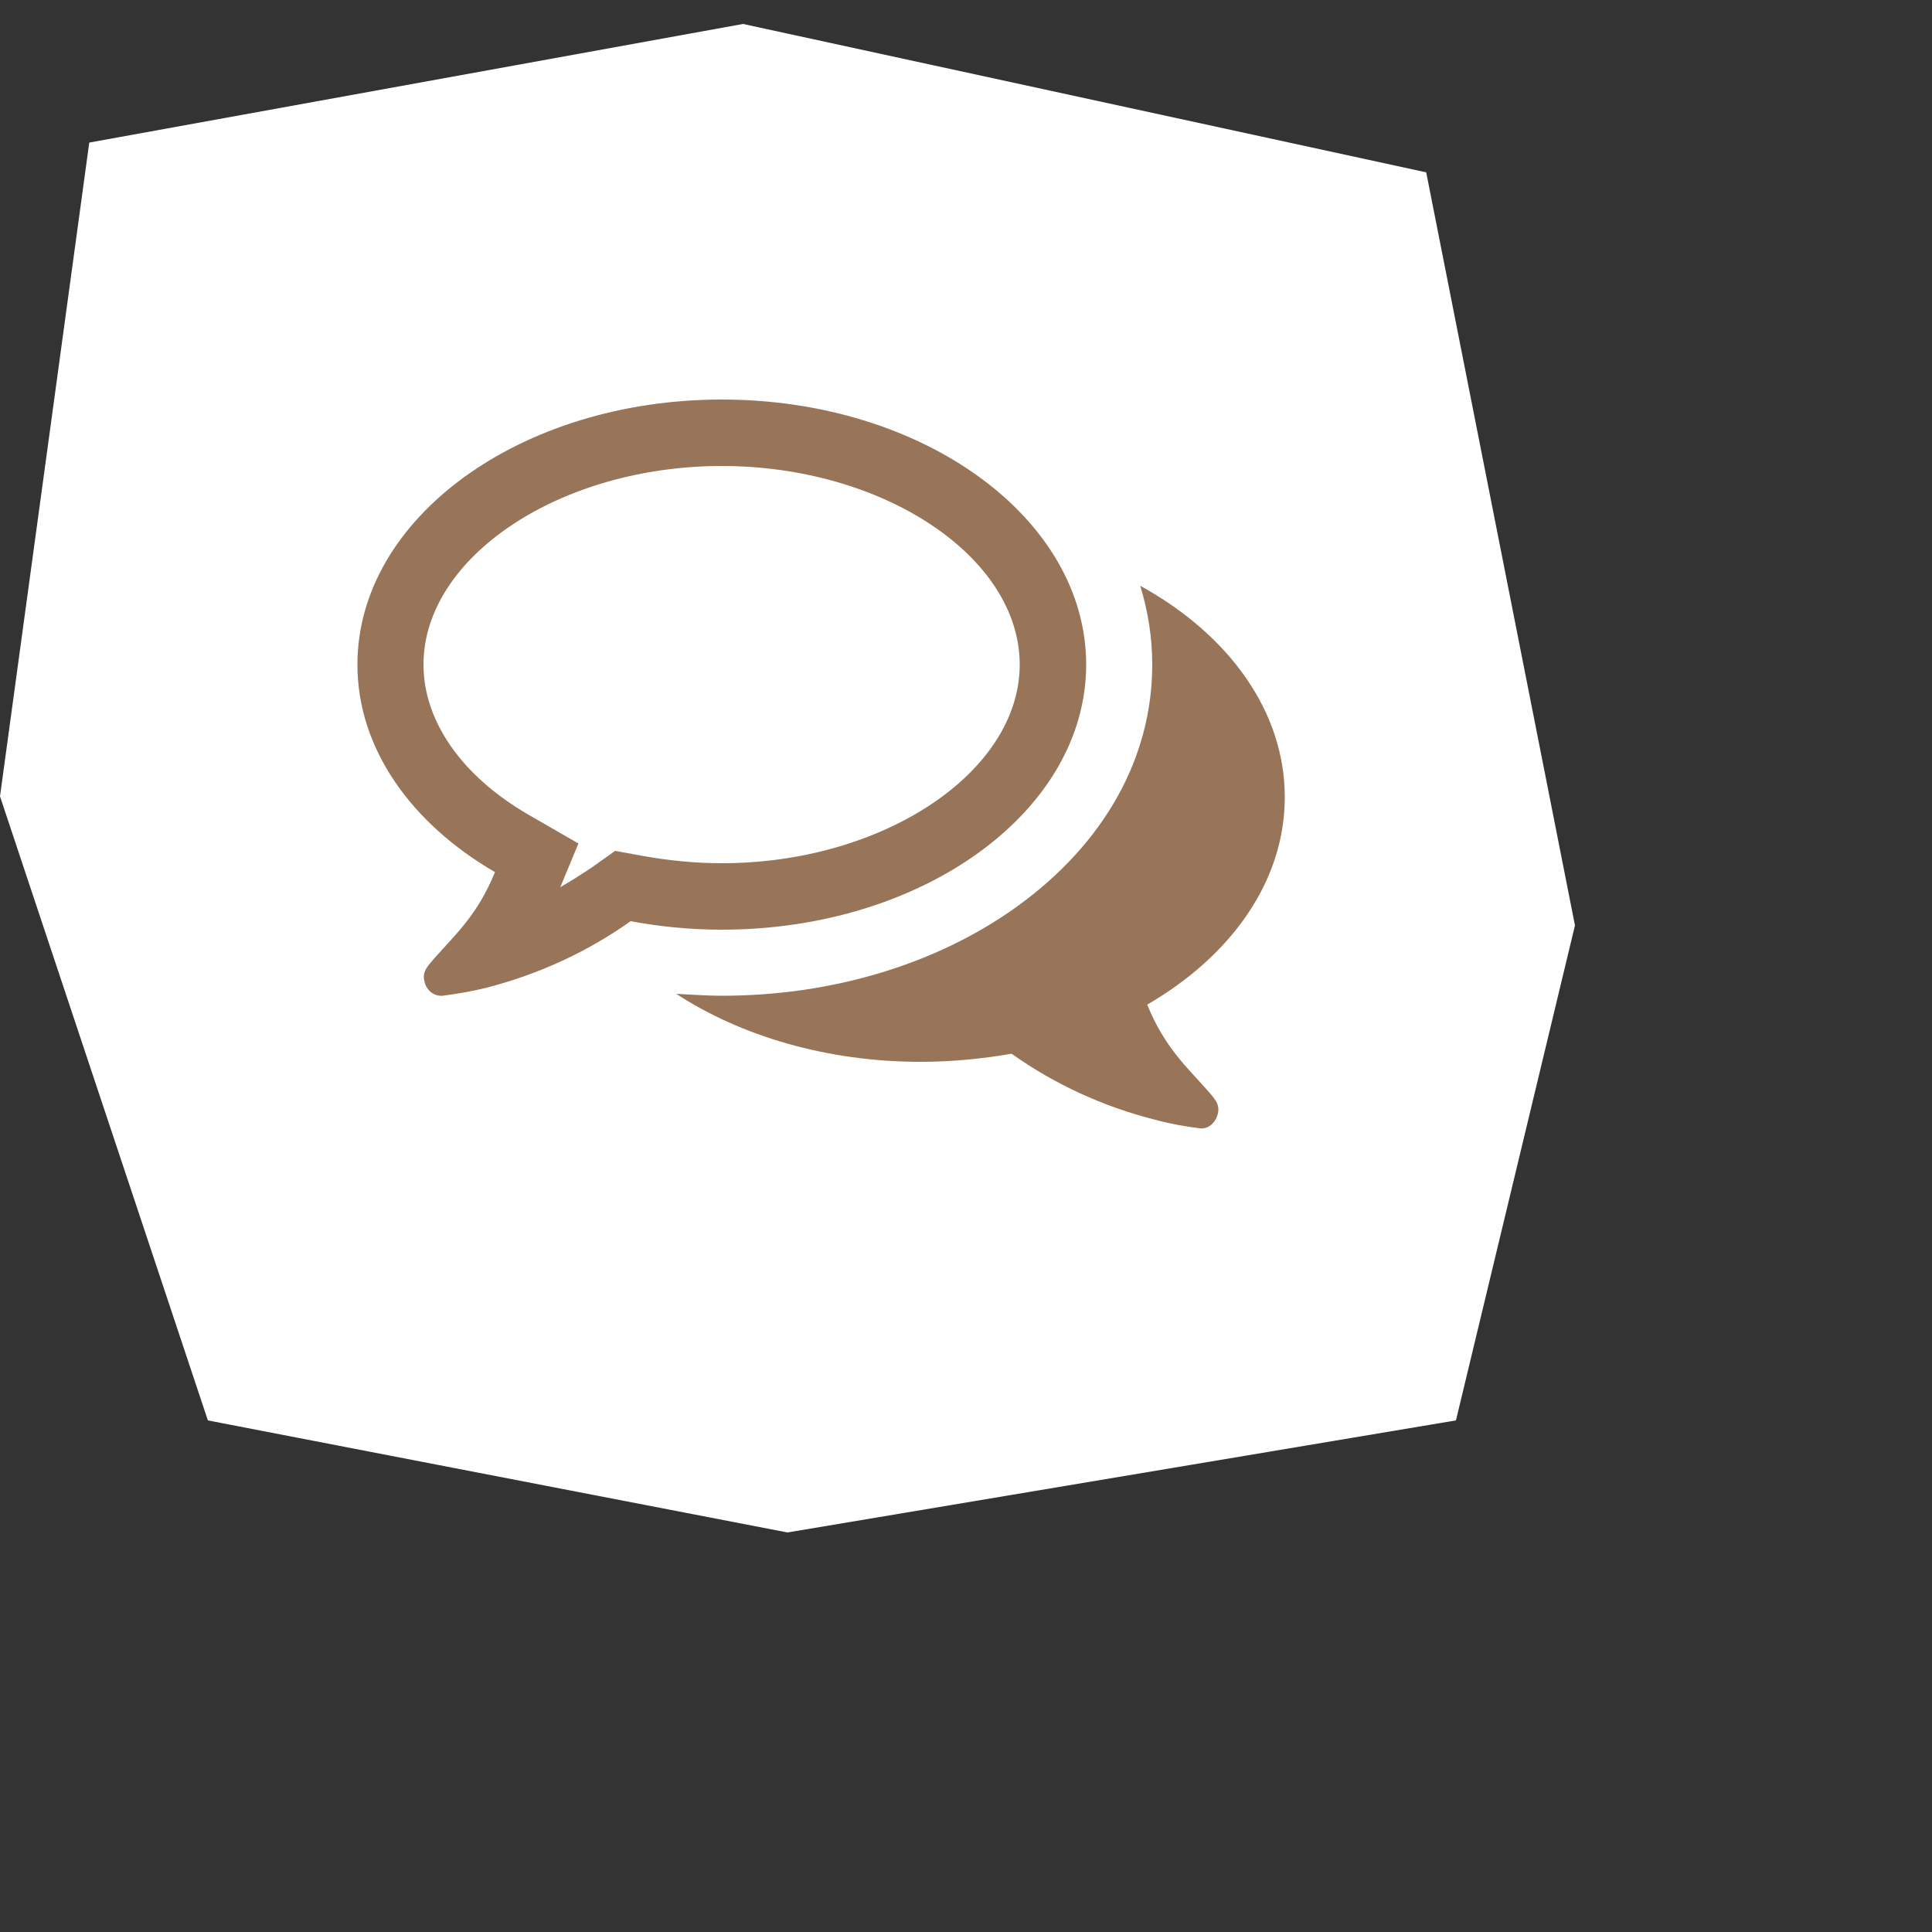
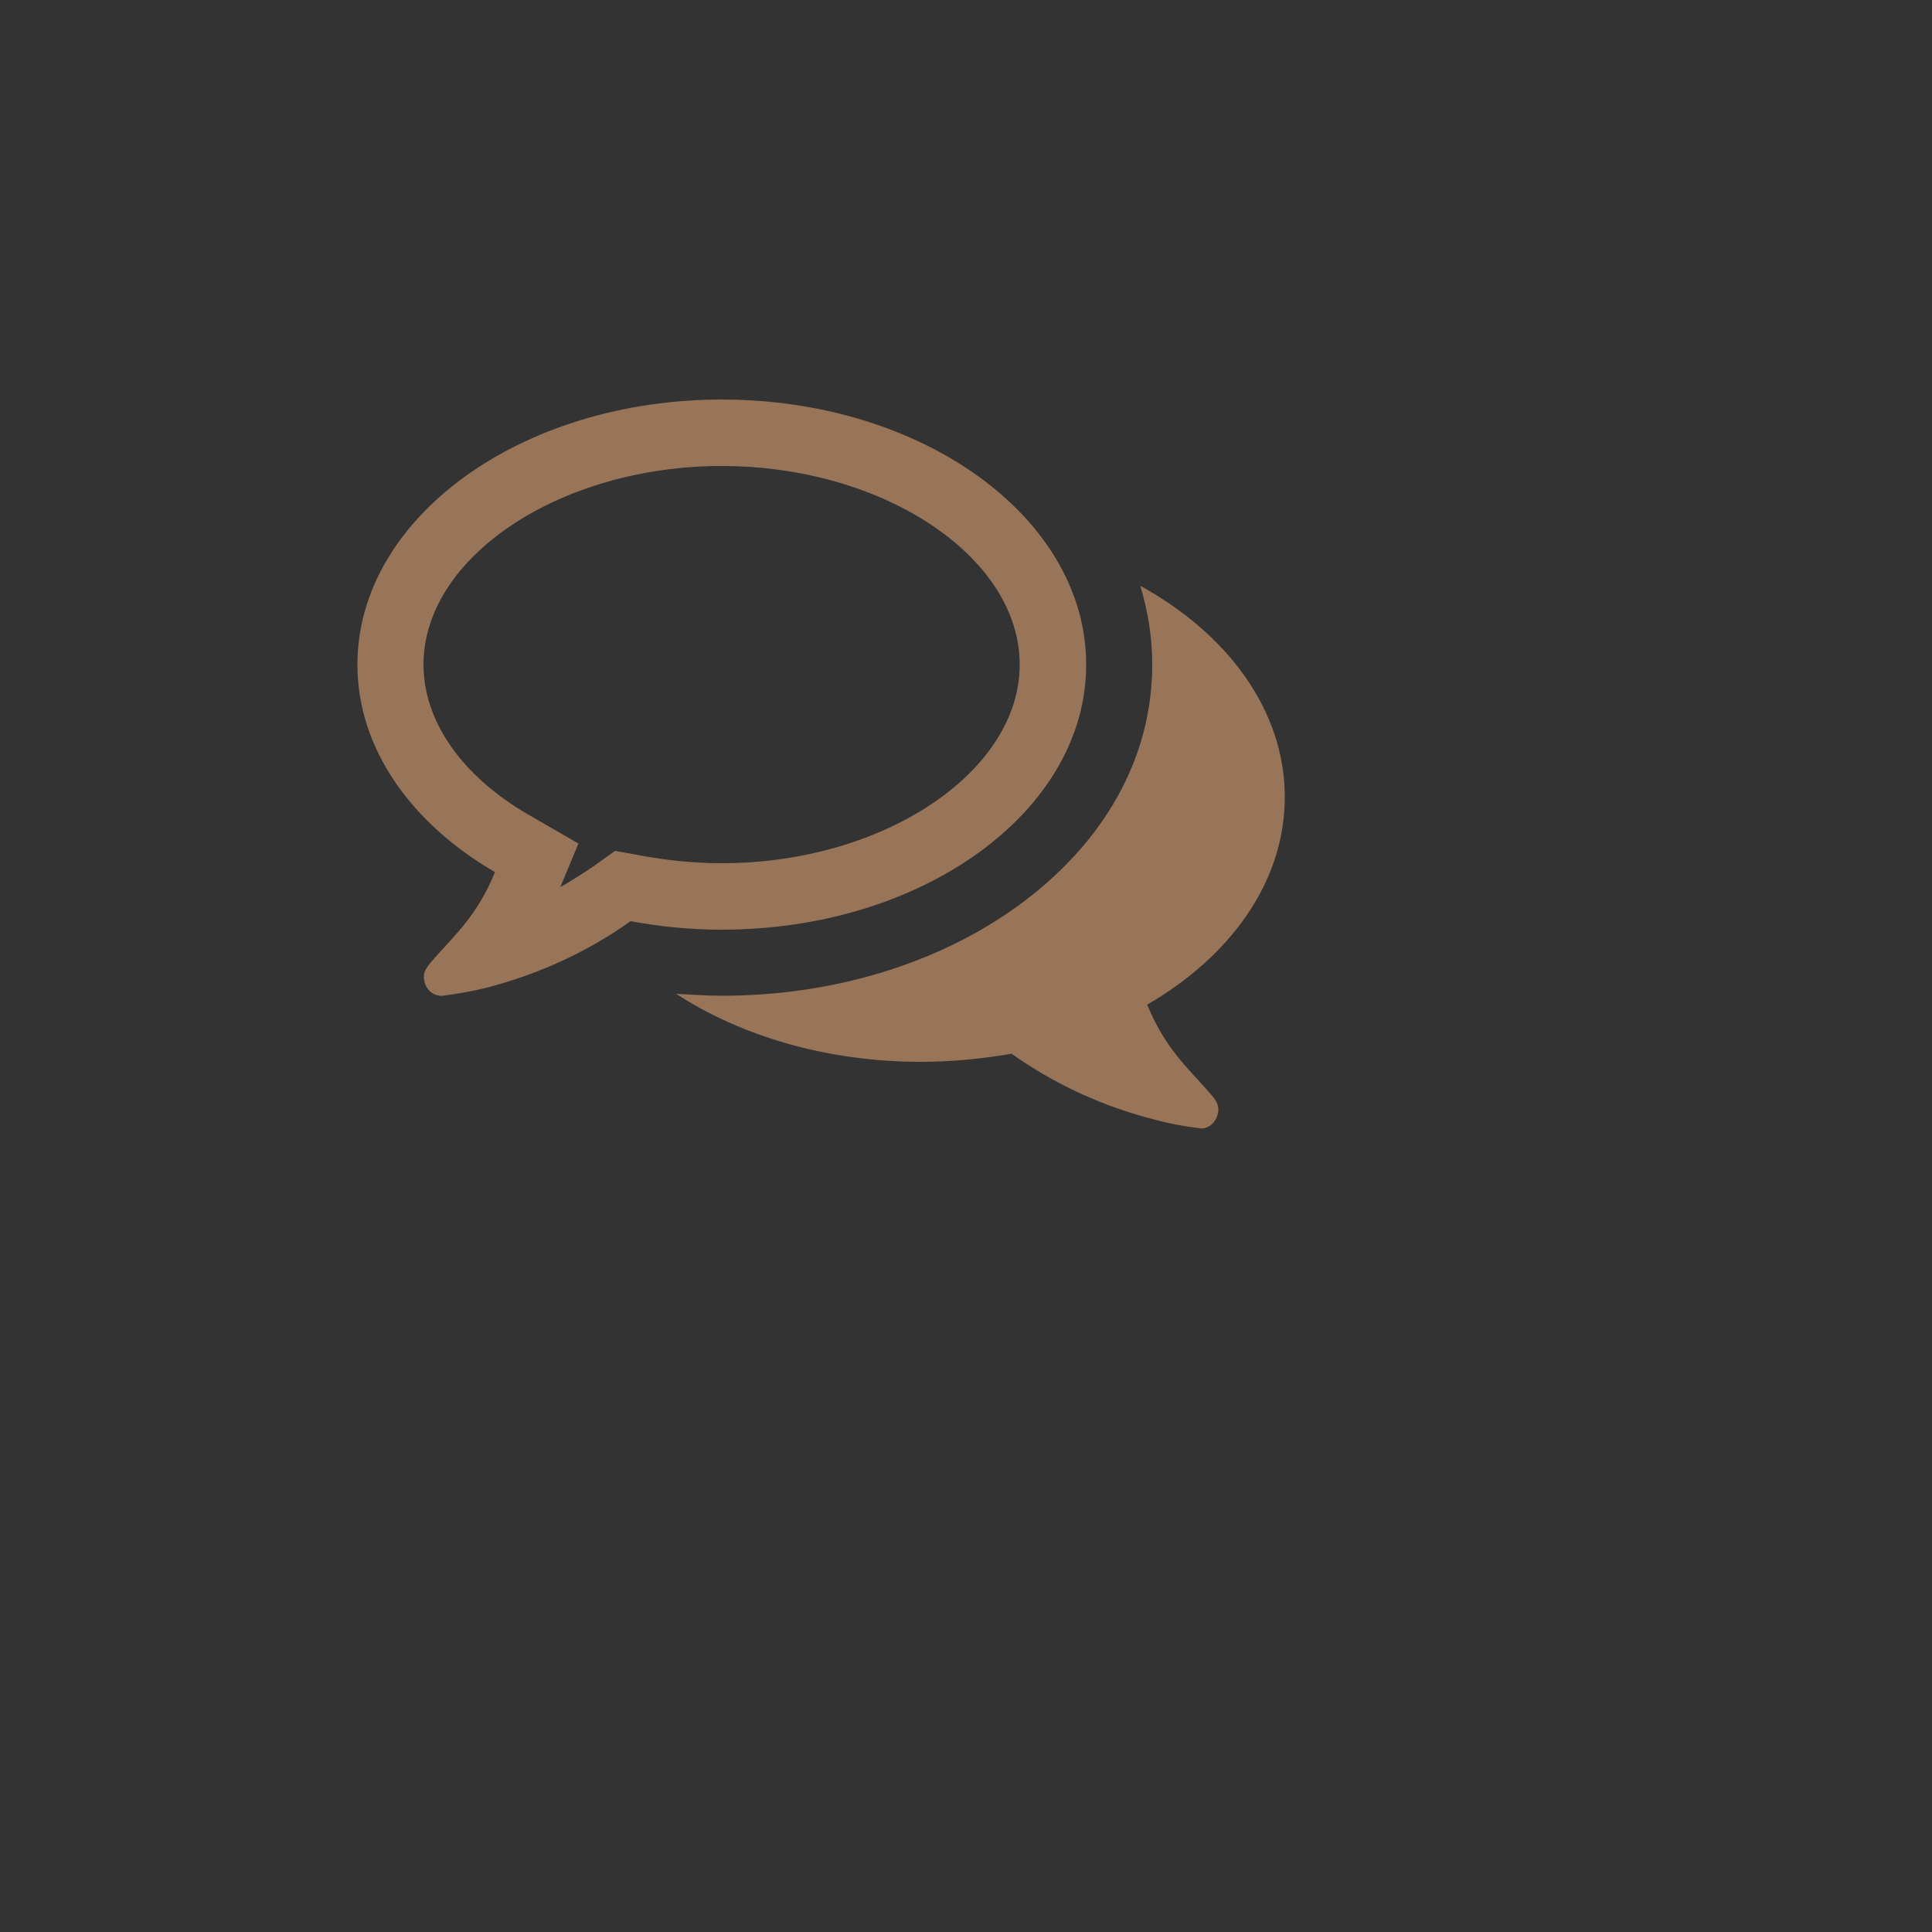
<svg xmlns="http://www.w3.org/2000/svg" xmlns:ns1="http://www.serif.com/" width="100%" height="100%" viewBox="0 0 5 5" version="1.1" xml:space="preserve" style="fill-rule:evenodd;clip-rule:evenodd;stroke-linejoin:round;stroke-miterlimit:2;">
  <rect x="0" y="0" width="5" height="5" fill="#333333" stroke="none" />
  <g>
-     <path id="_--IDML-" ns1:id=" [IDML]" d="M0.231,0.369l-0.231,1.692l0.538,1.615l1.5,0.29l1.73,-0.29l0.308,-1.281l-0.385,-1.949l-1.768,-0.384l-1.692,0.307Z" style="fill:#fff;fill-rule:nonzero;" />
    <path id="_--IDML-1" ns1:id=" [IDML]" d="M1.868,1.206c0.418,0 0.771,0.235 0.771,0.514c0,0.278 -0.353,0.514 -0.771,0.514c-0.07,0 -0.138,-0.007 -0.205,-0.019l-0.071,-0.013l-0.059,0.042c-0.027,0.018 -0.055,0.036 -0.083,0.052l0.047,-0.113l-0.13,-0.075c-0.171,-0.099 -0.271,-0.241 -0.271,-0.388c0,-0.279 0.354,-0.514 0.772,-0.514Zm0,-0.172c-0.521,0 -0.943,0.307 -0.943,0.686c0,0.217 0.139,0.411 0.356,0.537c-0.045,0.111 -0.104,0.163 -0.156,0.222c-0.015,0.018 -0.033,0.034 -0.027,0.059c0.004,0.023 0.023,0.039 0.043,0.039l0.004,0c0.04,-0.005 0.079,-0.012 0.115,-0.021c0.135,-0.035 0.261,-0.093 0.372,-0.172c0.075,0.014 0.154,0.022 0.236,0.022c0.521,0 0.943,-0.307 0.943,-0.686c0,-0.379 -0.422,-0.686 -0.943,-0.686Zm1.101,1.566c0.217,-0.126 0.356,-0.319 0.356,-0.537c0,-0.224 -0.147,-0.422 -0.374,-0.547c0.02,0.066 0.031,0.134 0.031,0.204c0,0.24 -0.123,0.461 -0.347,0.624c-0.207,0.15 -0.479,0.233 -0.767,0.233c-0.039,0 -0.079,-0.003 -0.118,-0.005c0.167,0.109 0.39,0.176 0.632,0.176c0.082,0 0.161,-0.008 0.236,-0.021c0.111,0.079 0.237,0.137 0.372,0.171c0.036,0.01 0.075,0.017 0.115,0.022c0.022,0.003 0.042,-0.015 0.047,-0.039c0.006,-0.025 -0.012,-0.041 -0.027,-0.059c-0.052,-0.059 -0.111,-0.111 -0.156,-0.222Z" style="fill:#987559;fill-rule:nonzero;" />
  </g>
</svg>